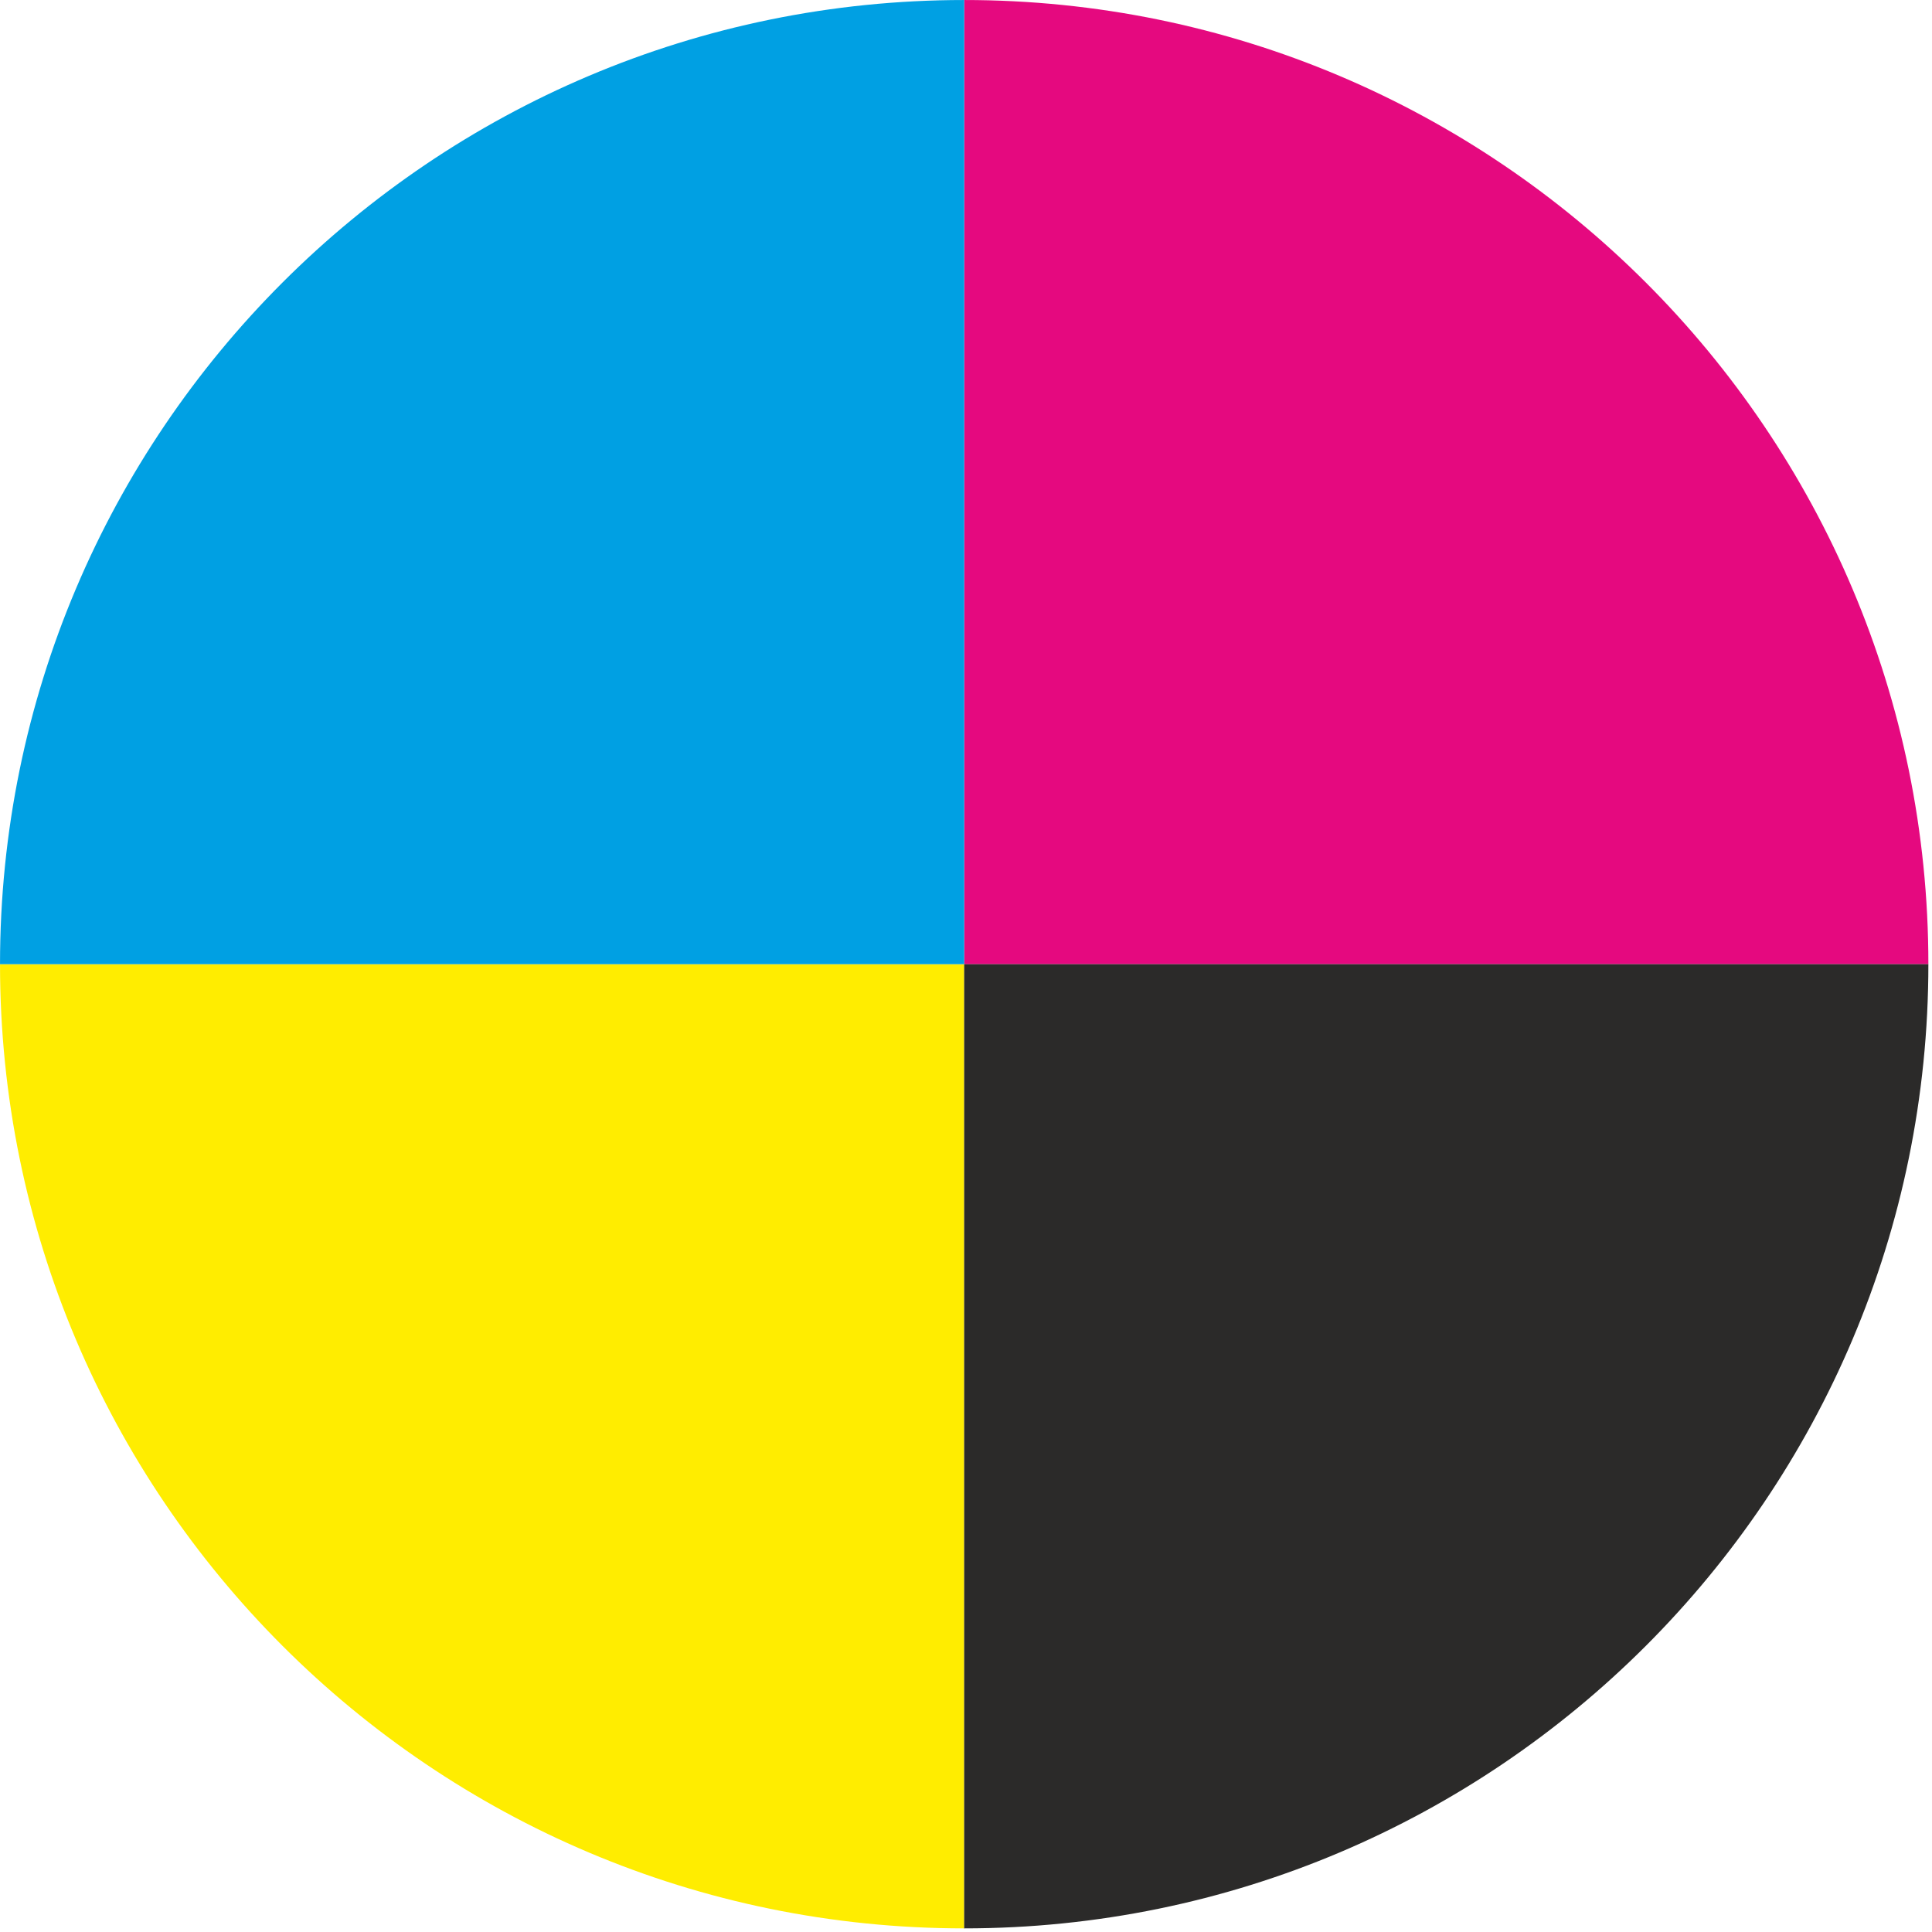
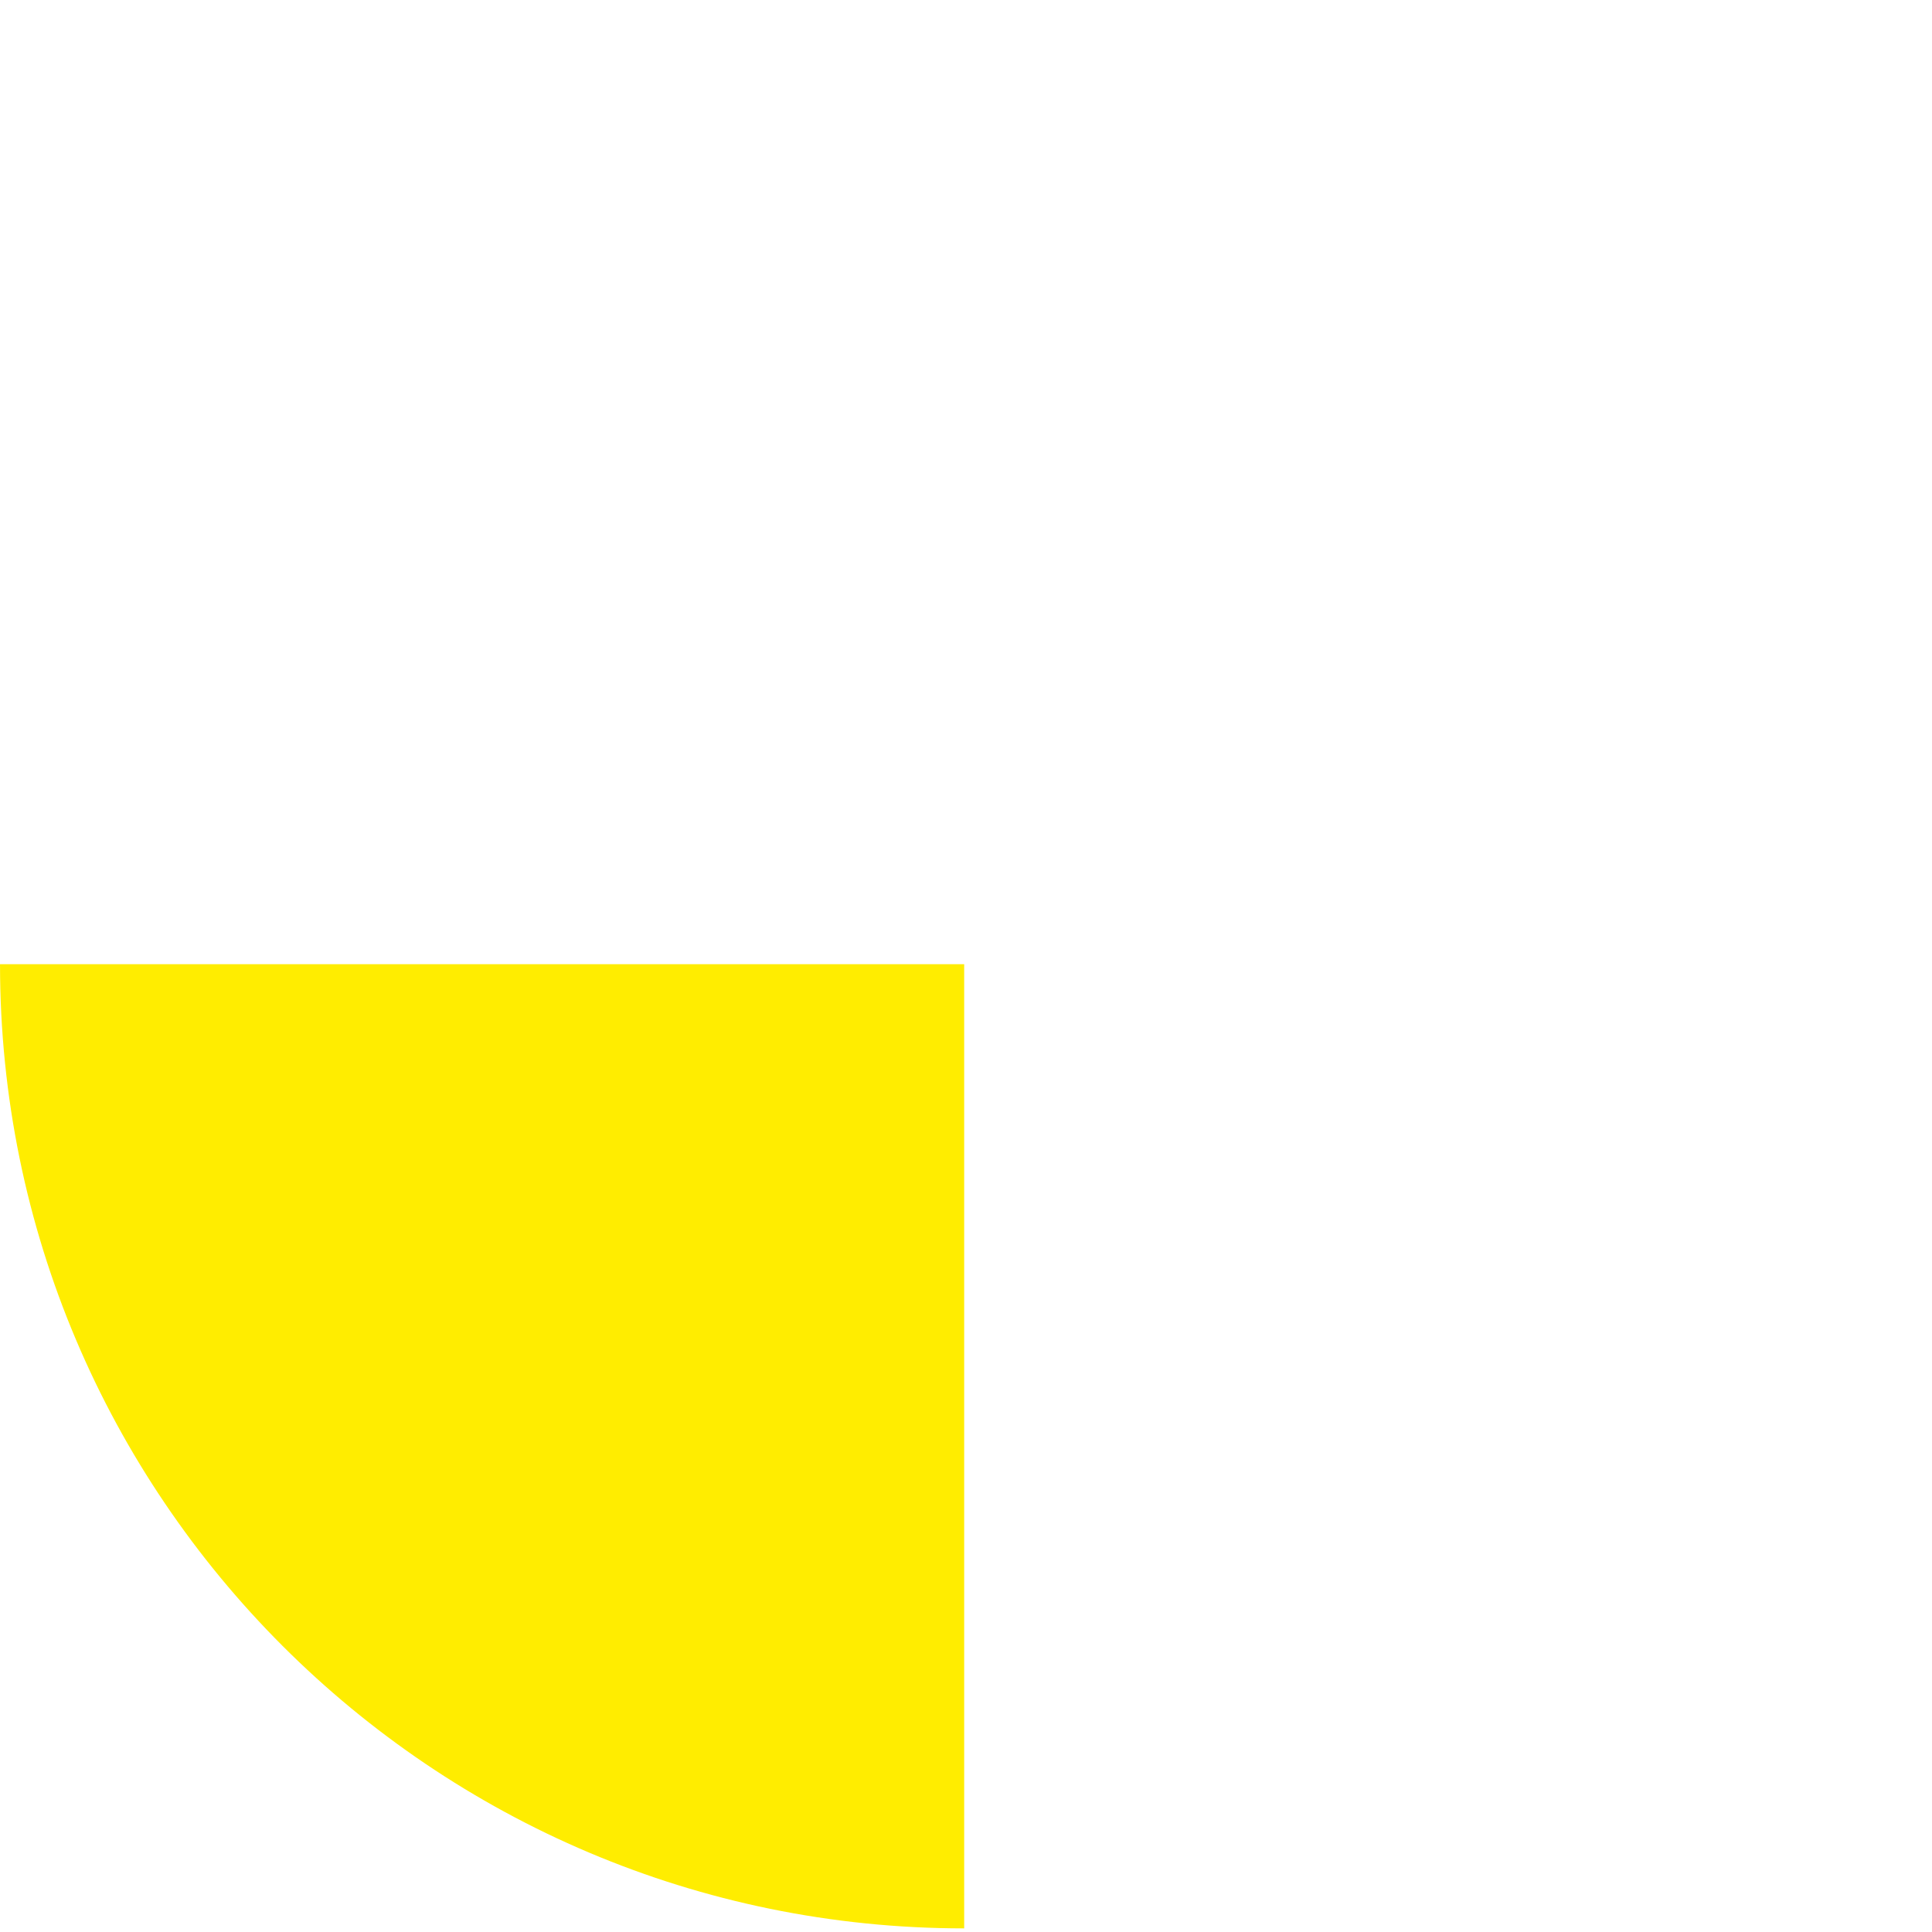
<svg xmlns="http://www.w3.org/2000/svg" width="100%" height="100%" viewBox="0 0 142 142" version="1.1" xml:space="preserve" style="fill-rule:evenodd;clip-rule:evenodd;stroke-linejoin:round;stroke-miterlimit:2;">
  <g id="Warstwa_x0020_1">
    <g transform="matrix(2.5,0,0,2.5,-106.299,-106.299)">
      <path d="M42.52,70.866L70.866,70.866L70.866,99.213C55.219,99.213 42.52,86.513 42.52,70.866Z" style="fill:rgb(255,237,0);" />
    </g>
    <g transform="matrix(2.5,0,0,2.5,-106.299,-106.299)">
-       <path d="M99.213,70.866L70.866,70.866L70.866,42.52C86.513,42.52 99.213,55.219 99.213,70.866Z" style="fill:rgb(229,9,127);" />
-     </g>
+       </g>
    <g transform="matrix(2.5,0,0,2.5,-106.299,-106.299)">
-       <path d="M42.52,70.866L70.866,70.866L70.866,42.52C55.219,42.52 42.52,55.219 42.52,70.866Z" style="fill:rgb(0,160,227);" />
-     </g>
+       </g>
    <g transform="matrix(2.5,0,0,2.5,-106.299,-106.299)">
-       <path d="M70.866,70.866L99.213,70.866C99.213,86.513 86.513,99.213 70.866,99.213L70.866,70.866Z" style="fill:rgb(43,42,41);" />
-     </g>
+       </g>
  </g>
</svg>